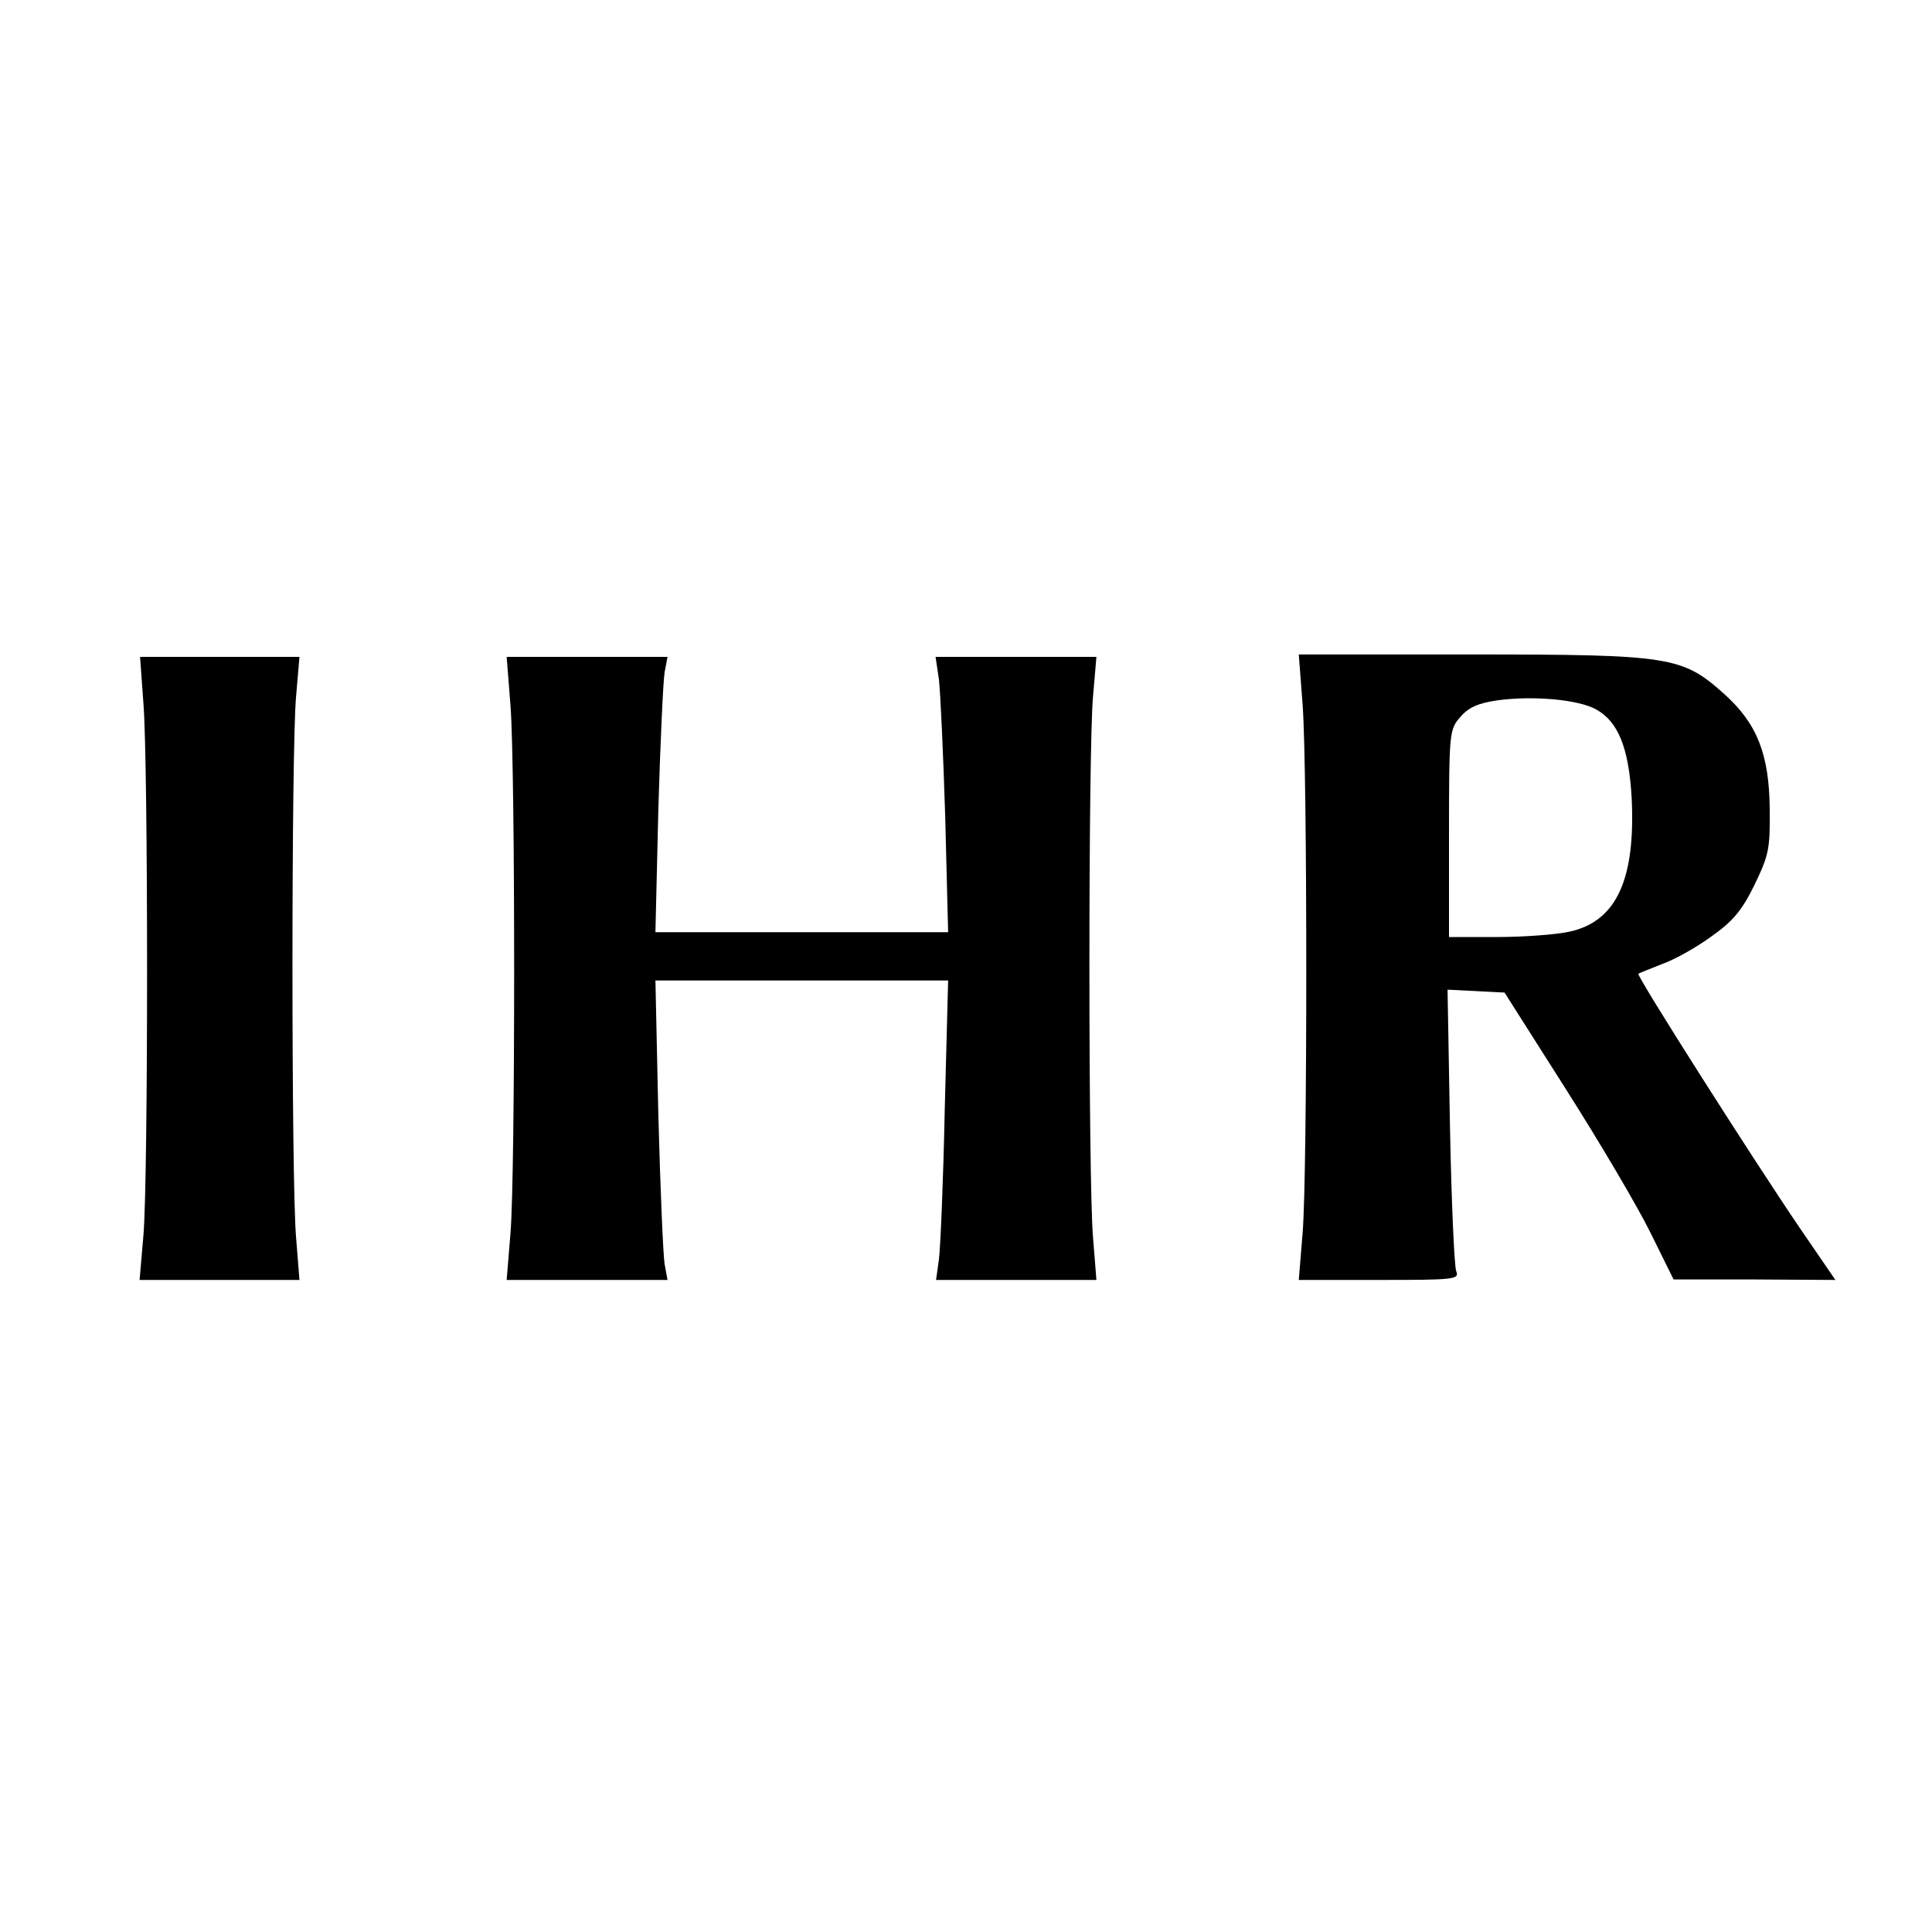
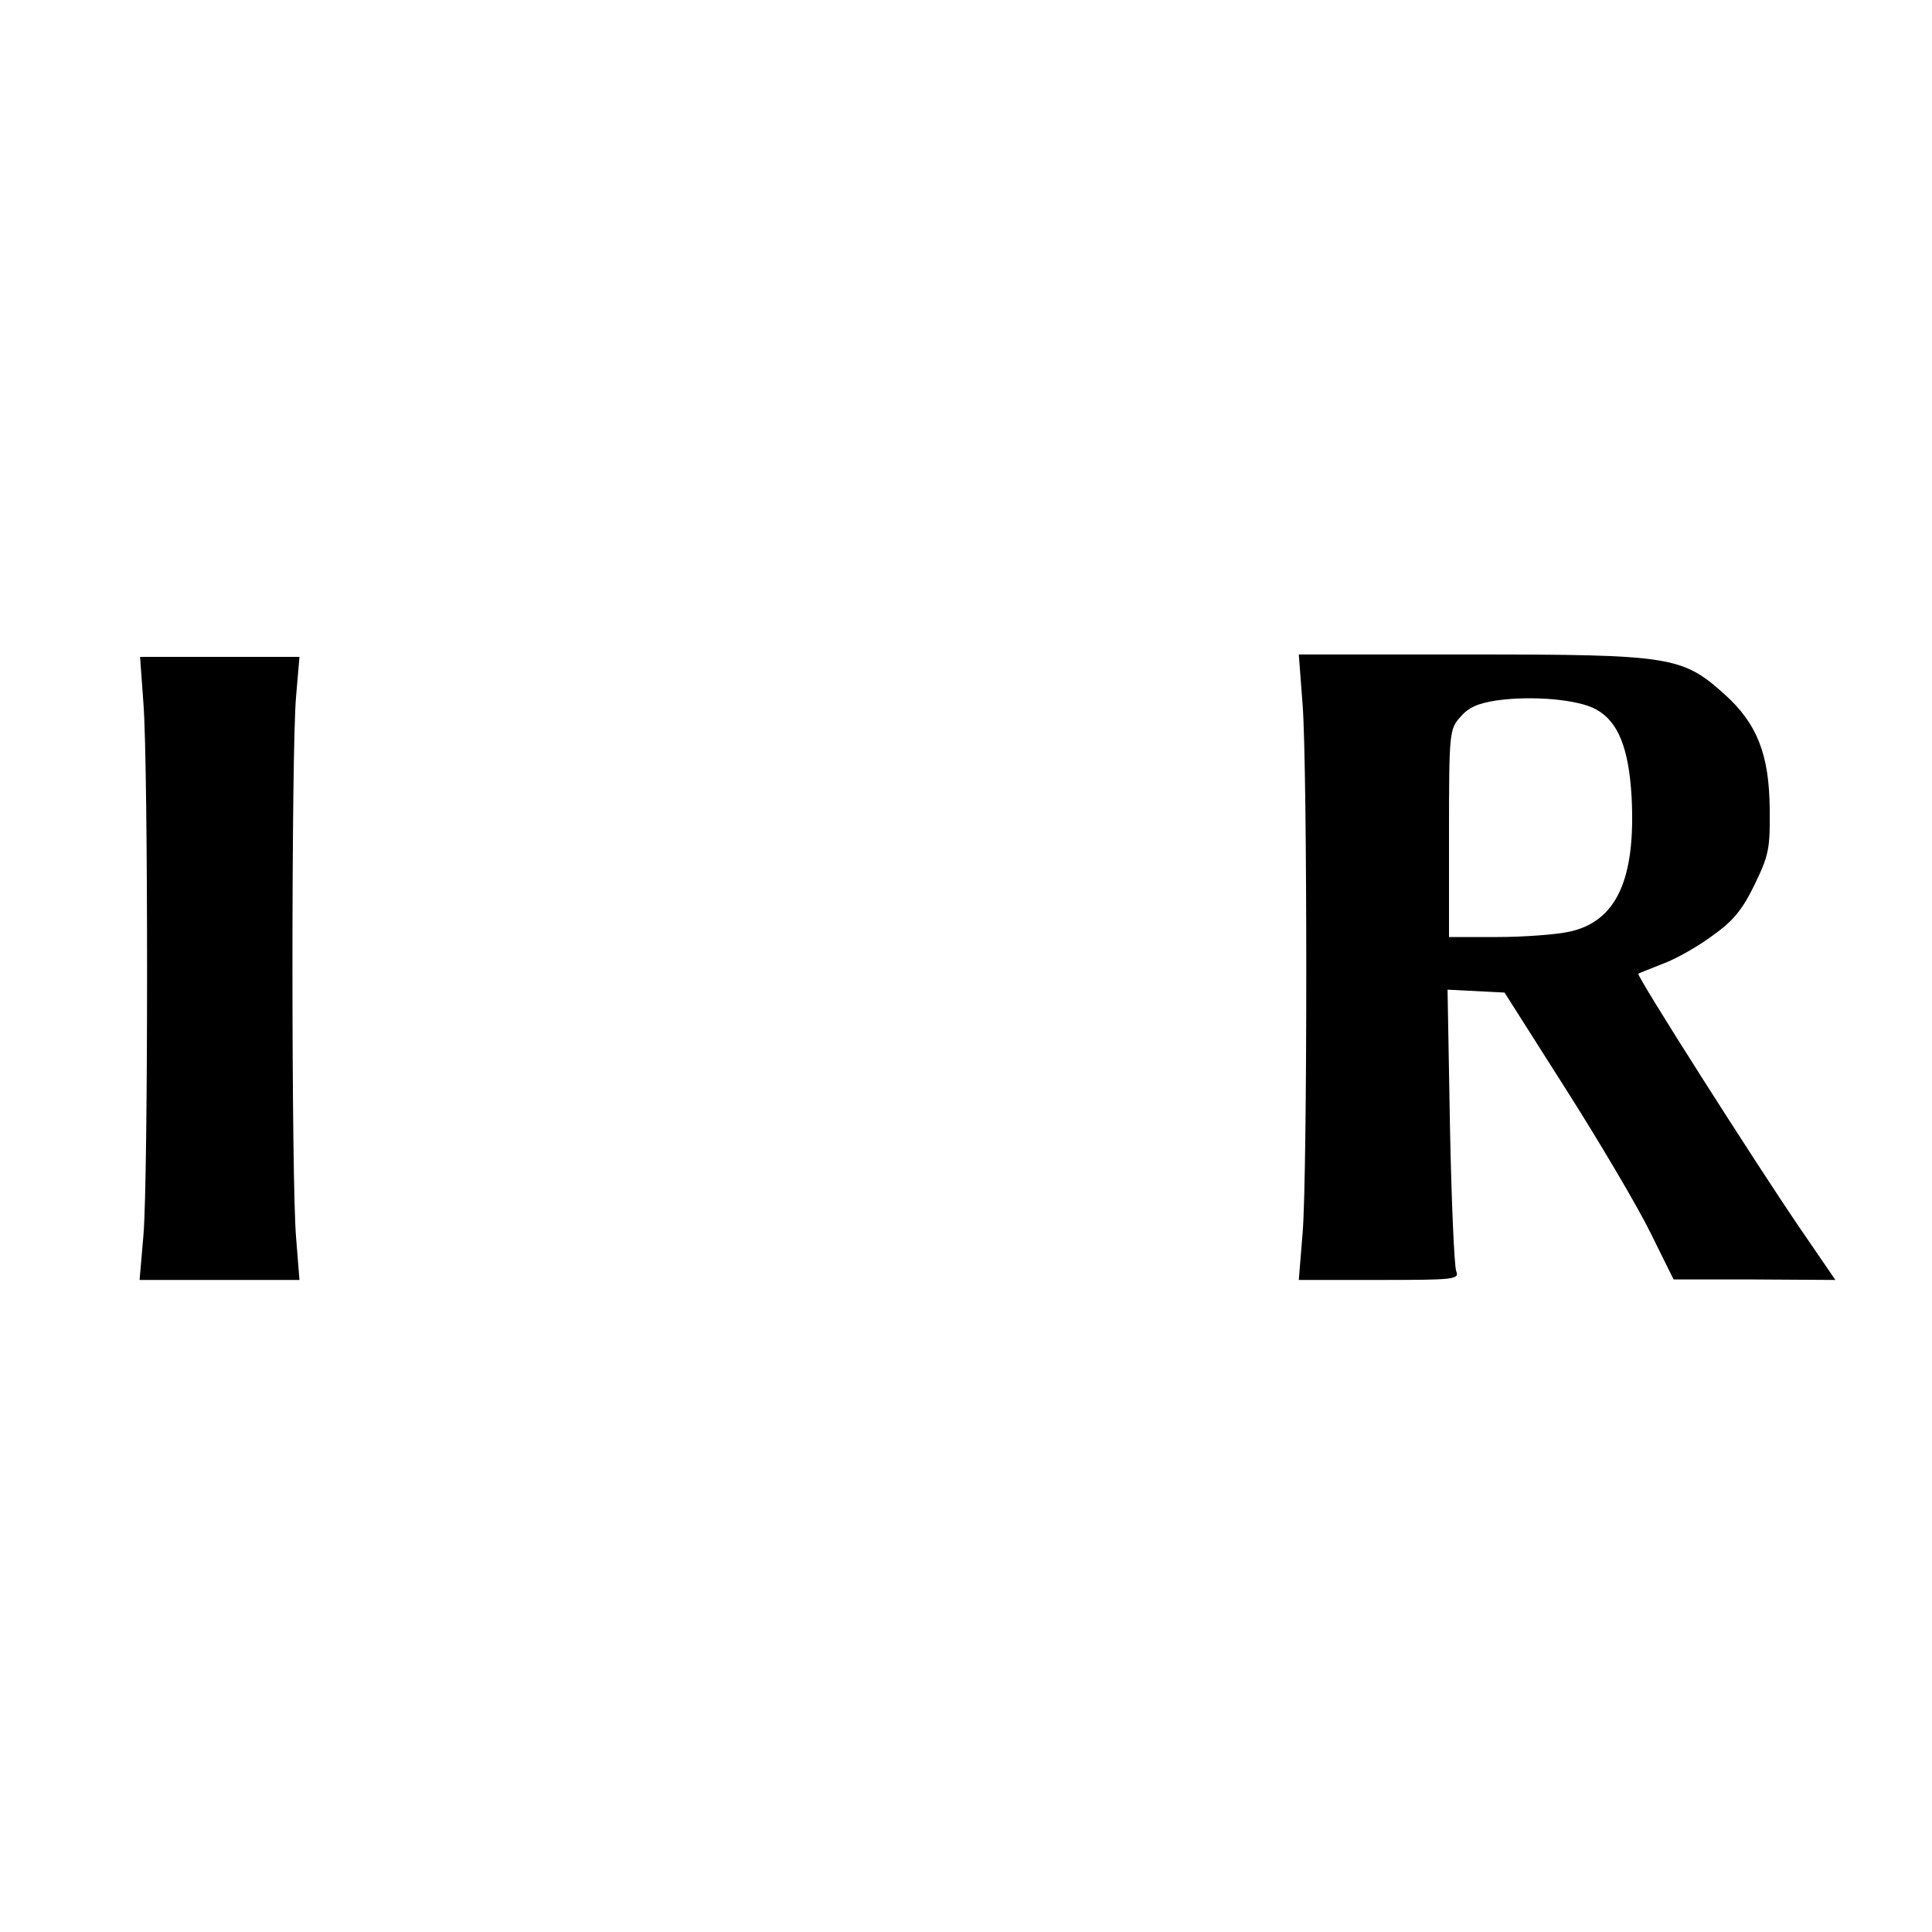
<svg xmlns="http://www.w3.org/2000/svg" version="1.0" width="400pt" height="400pt" viewBox="0 0 400 400" preserveAspectRatio="xMidYMid meet">
  <g transform="translate(0,400) scale(0.1,-0.1)" fill="#000000" stroke="none">
    <path d="M2697 2540 c10 -137 10 -967 0 -1092 l-8 -98 166 0 c155 0 167 1 160 18 -4 9 -10 144 -13 300 l-5 283 59 -3 59 -3 127 -200 c70 -110 149 -244 175 -297 l48 -97 167 0 168 -1 -74 108 c-94 138 -339 523 -334 526 1 1 24 10 49 20 26 9 72 35 102 57 44 31 63 53 89 106 30 62 33 75 32 158 -1 113 -26 177 -94 238 -87 78 -111 82 -523 82 l-358 0 8 -105z m608 -9 c45 -25 67 -79 73 -180 9 -171 -31 -259 -129 -280 -27 -6 -95 -11 -149 -11 l-100 0 0 214 c0 209 1 216 23 241 17 20 36 29 77 35 73 10 168 2 205 -19z" />
    <path d="M297 2543 c10 -128 10 -981 0 -1100 l-8 -93 166 0 165 0 -7 88 c-10 114 -10 1013 0 1120 l7 82 -165 0 -165 0 7 -97z" />
-     <path d="M1057 2538 c10 -135 10 -965 0 -1090 l-8 -98 167 0 166 0 -6 33 c-3 17 -9 157 -13 310 l-6 277 303 0 303 0 -7 -267 c-3 -148 -9 -287 -12 -310 l-6 -43 166 0 166 0 -7 88 c-10 114 -10 1013 0 1120 l7 82 -166 0 -167 0 7 -47 c3 -27 9 -155 13 -285 l6 -238 -303 0 -303 0 6 253 c4 138 10 267 13 285 l6 32 -166 0 -167 0 8 -102z" />
  </g>
</svg>